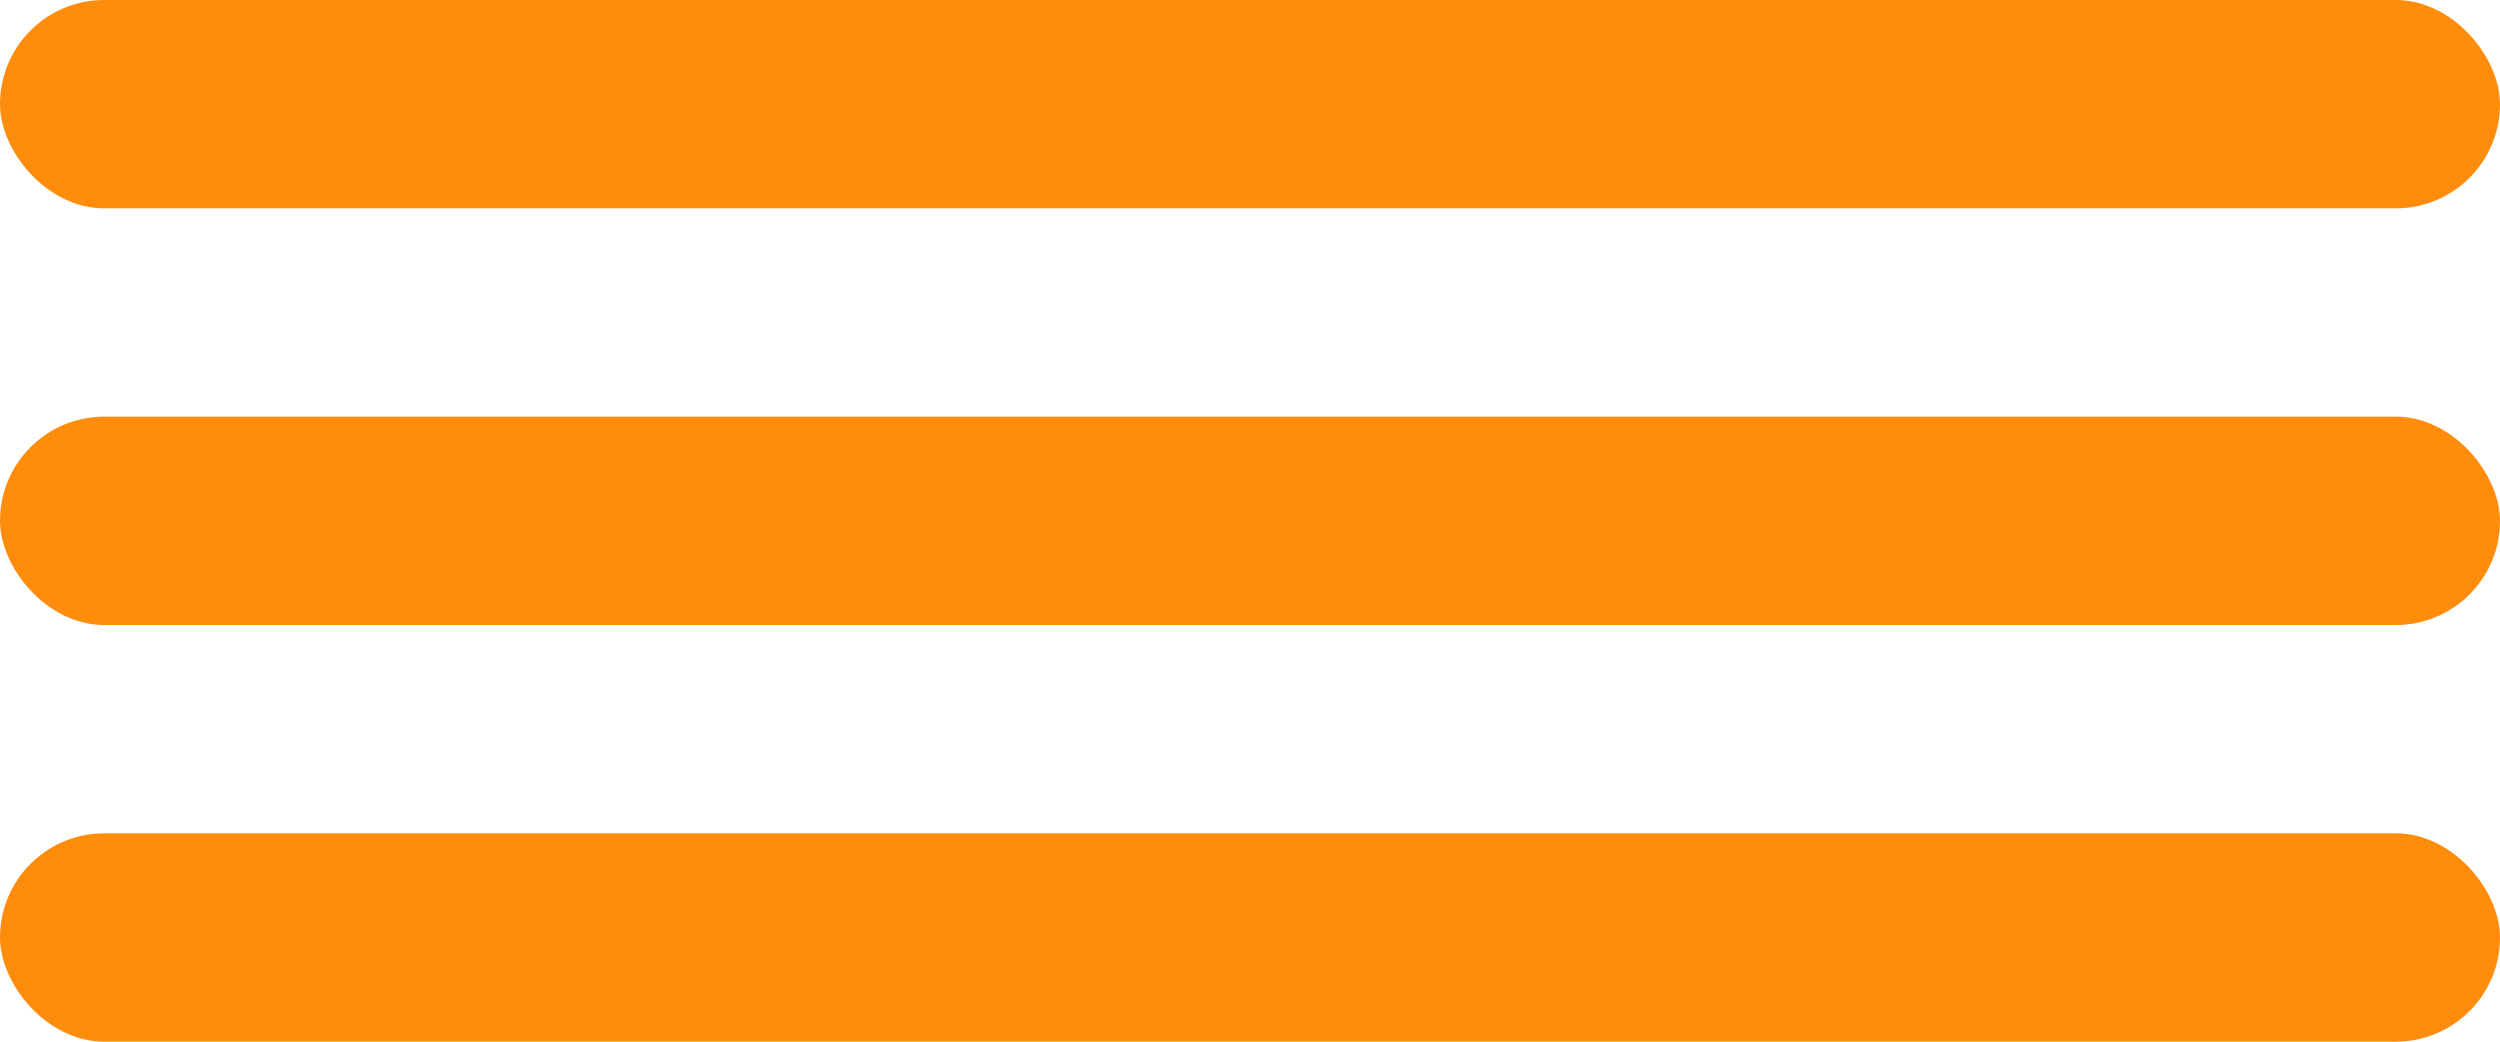
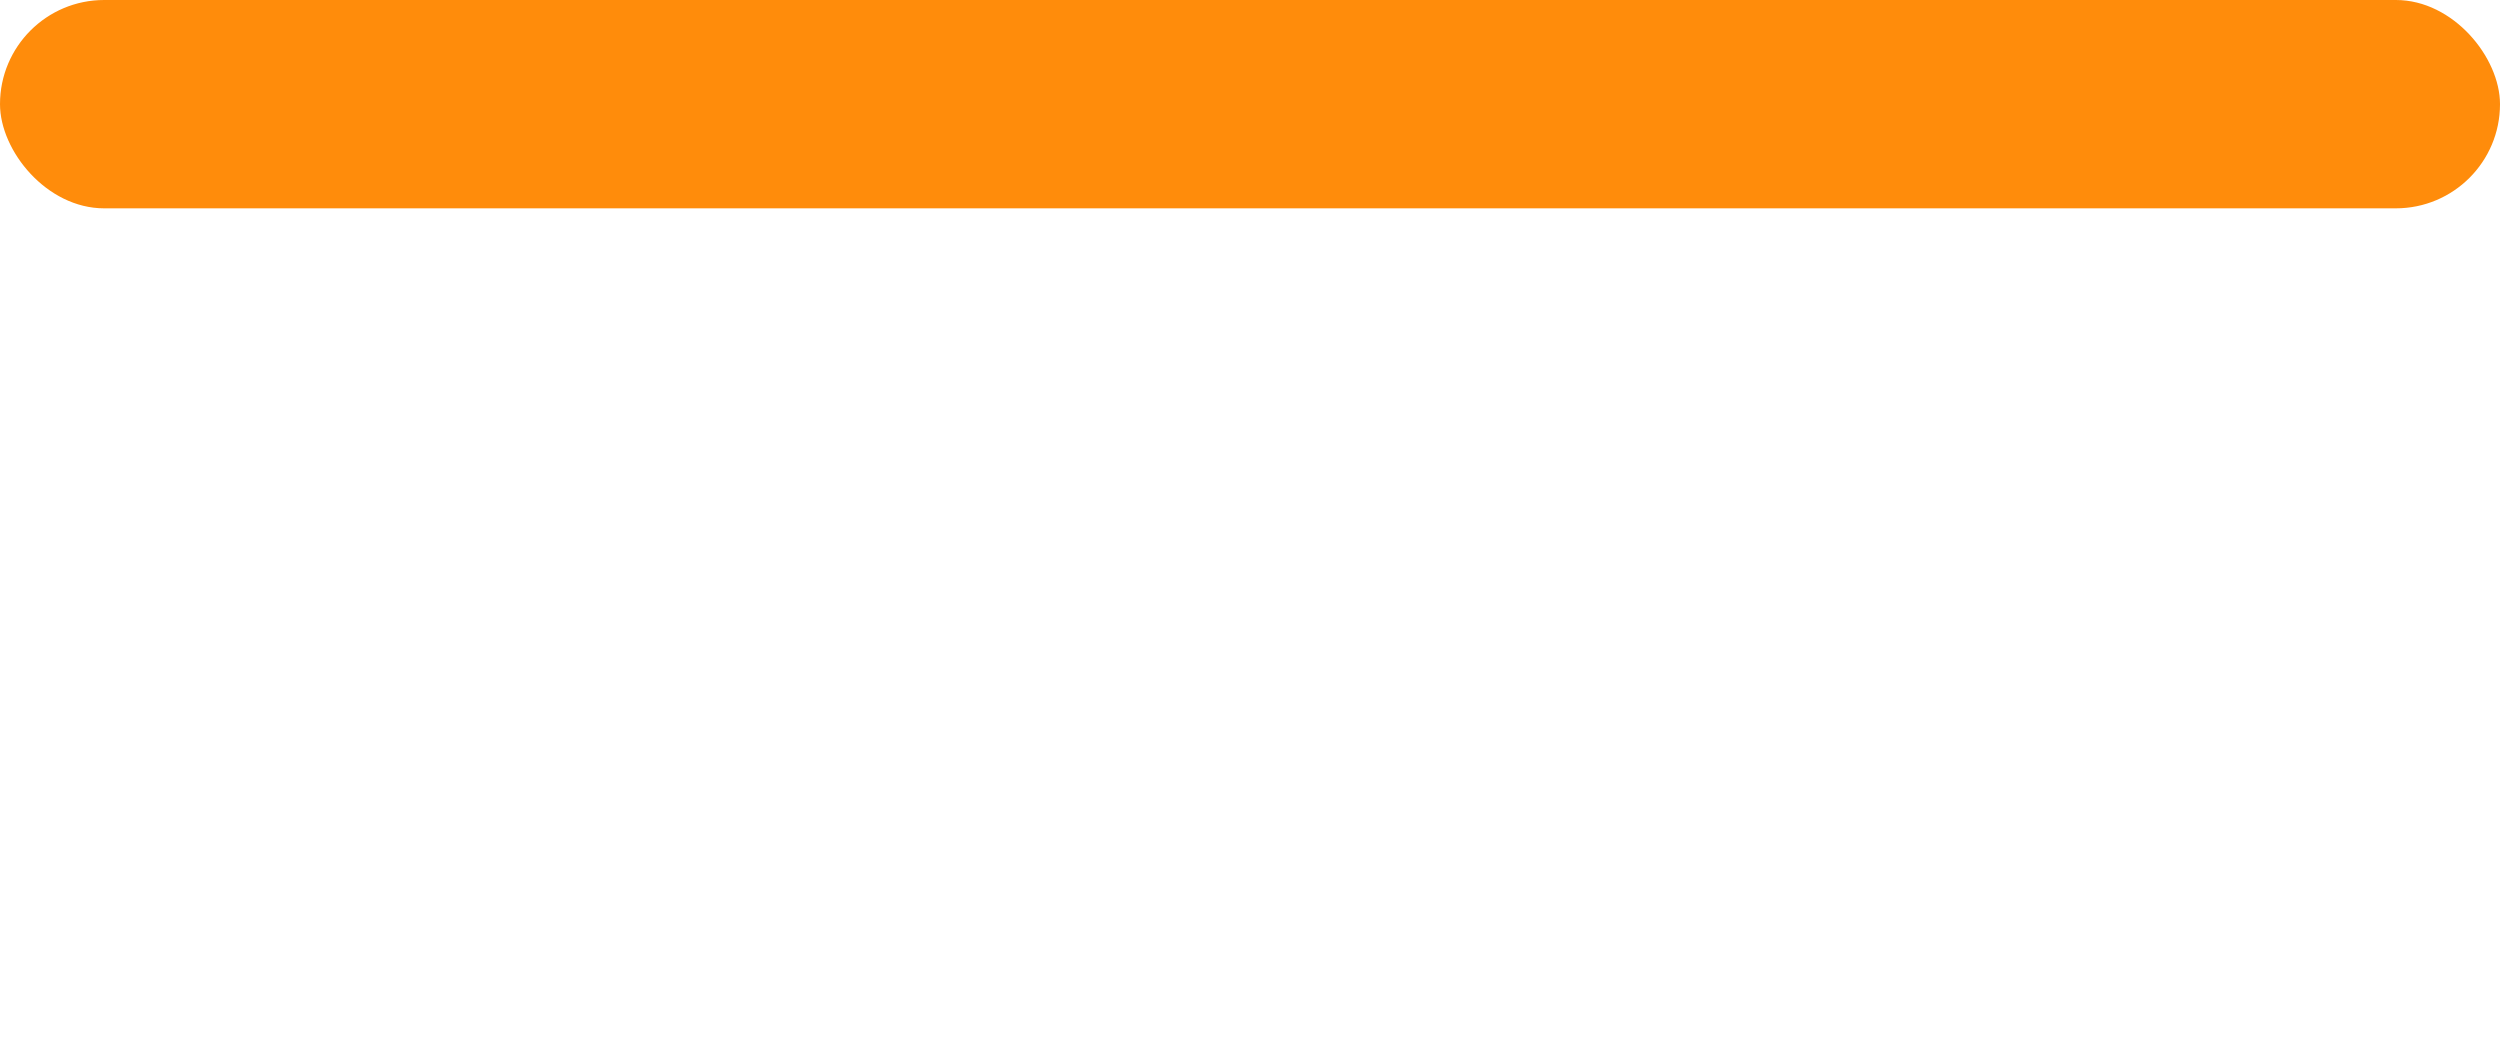
<svg xmlns="http://www.w3.org/2000/svg" width="60" height="25" viewBox="0 0 60 25" fill="none">
  <rect width="60" height="5" rx="2.5" fill="#FF8C0B" />
-   <rect y="10" width="60" height="5" rx="2.5" fill="#FF8C0B" />
-   <rect y="20" width="60" height="5" rx="2.5" fill="#FF8C0B" />
</svg>